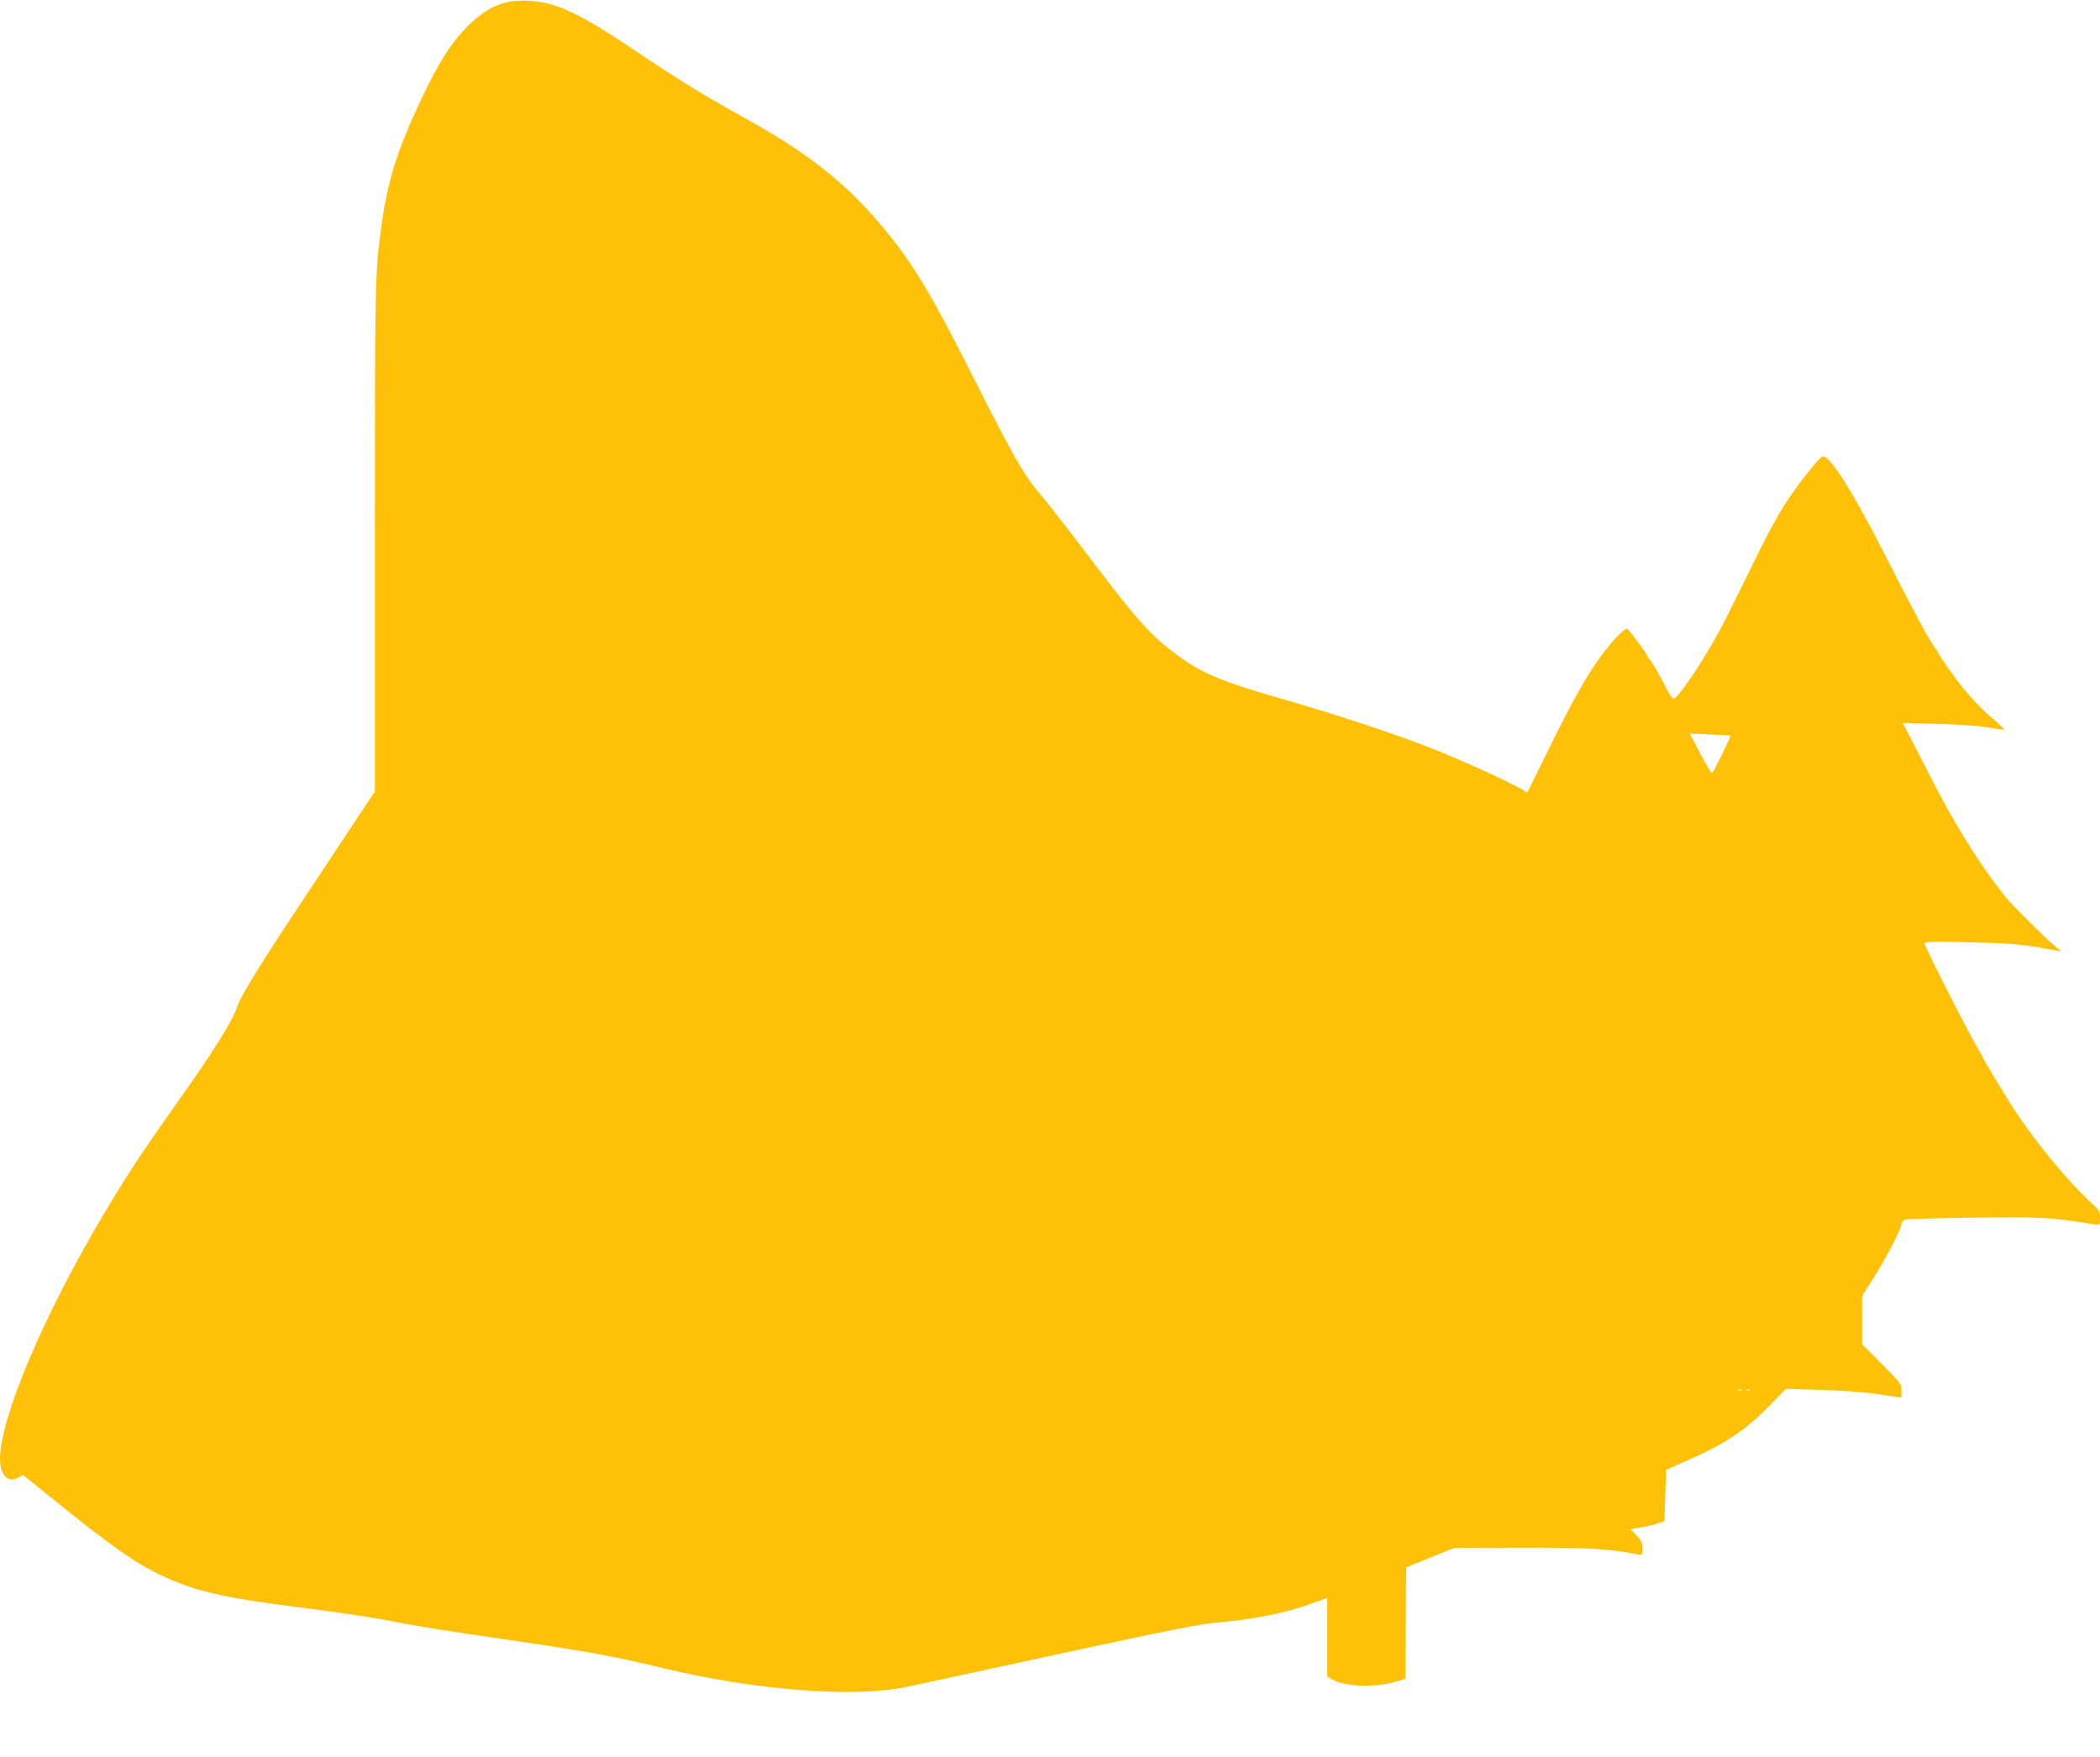
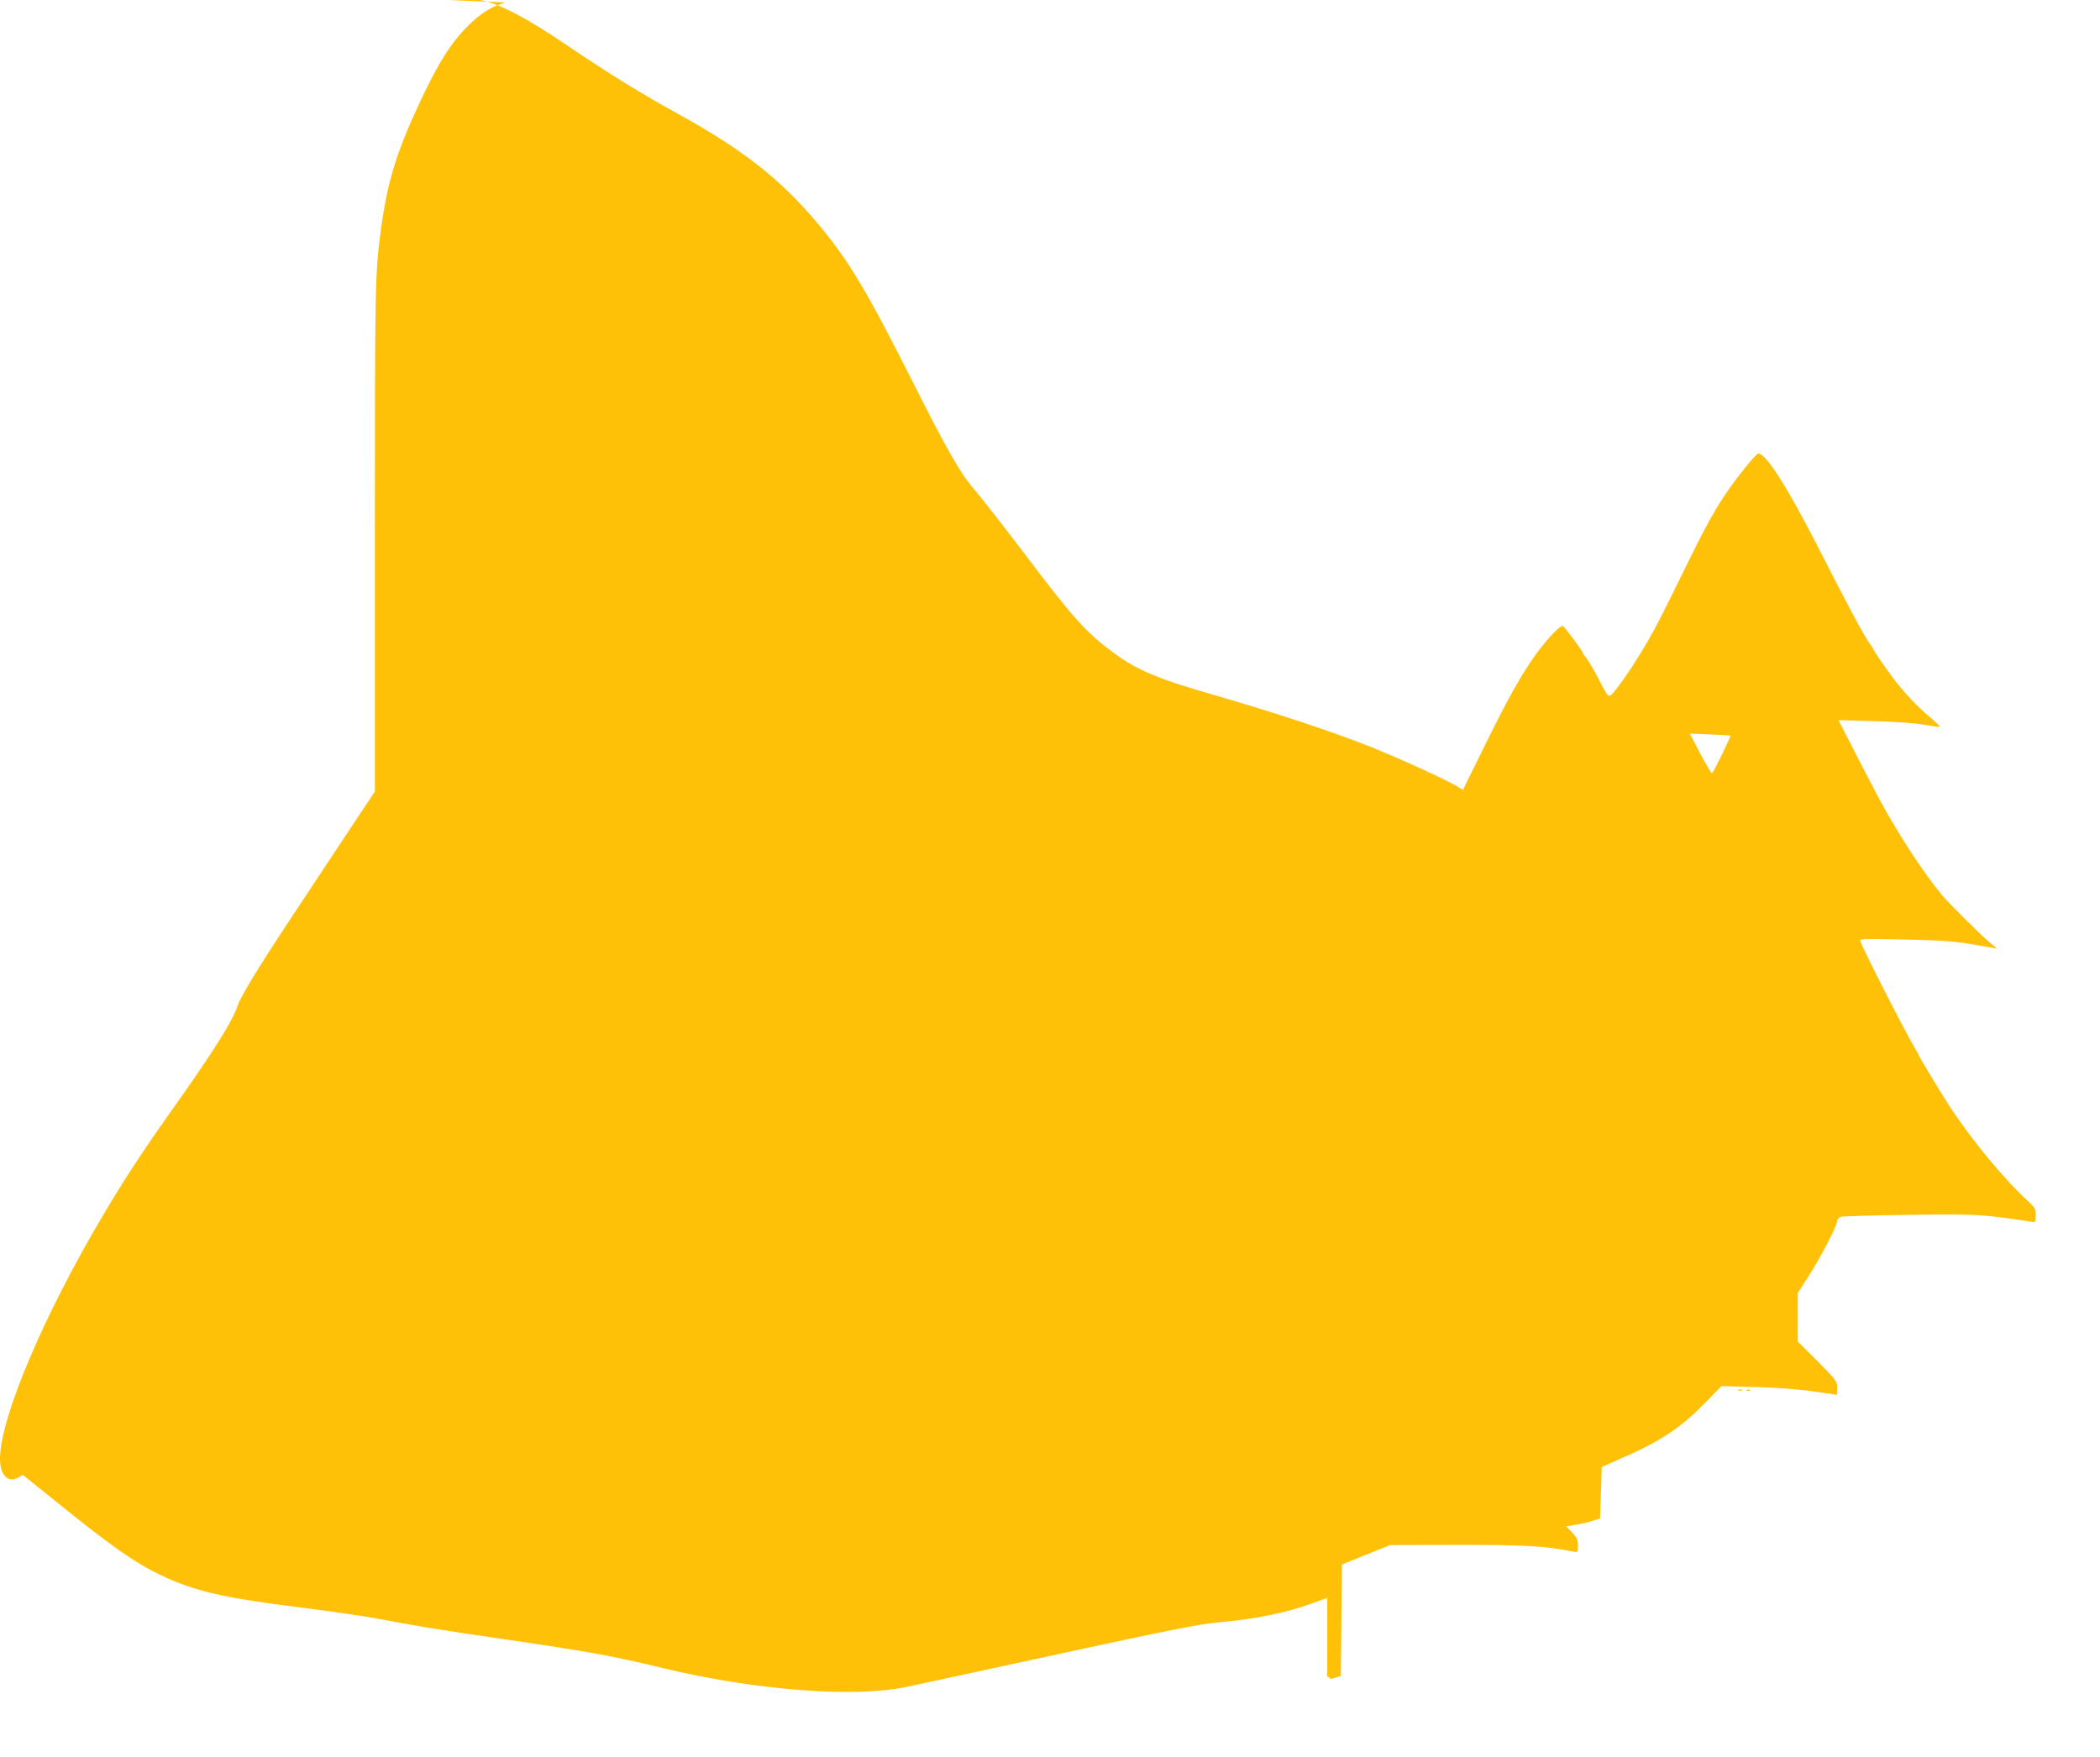
<svg xmlns="http://www.w3.org/2000/svg" version="1.0" width="1280pt" height="1071pt" viewBox="0 0 1280 1071" preserveAspectRatio="xMidYMid meet">
  <g transform="translate(0,1071) scale(0.1,-0.1)" fill="#ffc107" stroke="none">
-     <path d="M3081 10695 c-84 -24 -149 -64 -226 -140 -105 -104 -183 -227 -293 -462 -146 -311 -202 -494 -241 -788 -35 -260 -36 -328 -36 -1880 l0 -1540 -176 -265 c-96 -146 -251 -380 -344 -520 -190 -287 -298 -465 -316 -519 -30 -93 -142 -272 -382 -611 -189 -266 -302 -437 -435 -662 -365 -613 -631 -1241 -632 -1491 0 -100 49 -150 112 -114 l27 16 189 -152 c346 -280 491 -382 647 -457 206 -99 384 -141 860 -200 182 -23 398 -54 480 -70 227 -43 358 -65 730 -119 567 -83 679 -104 995 -180 567 -136 1165 -182 1484 -115 38 8 452 97 920 199 697 151 875 186 986 195 210 18 411 58 563 114 l97 35 0 -239 0 -240 24 -15 c71 -47 267 -55 392 -17 l59 18 3 339 3 340 147 60 147 59 420 1 c411 0 525 -7 698 -41 26 -5 27 -4 27 37 0 36 -6 49 -36 80 l-36 37 65 11 c35 6 82 17 103 25 l39 13 5 157 5 156 113 50 c241 104 365 186 512 336 l105 107 215 -6 c134 -4 266 -14 350 -27 74 -11 136 -20 138 -20 1 0 2 19 2 43 0 40 -5 46 -120 162 l-120 120 0 148 0 148 70 109 c74 116 170 302 170 330 0 10 10 21 23 25 12 4 195 9 407 12 412 6 468 3 753 -42 26 -4 27 -3 27 39 0 38 -5 48 -37 78 -150 135 -354 381 -495 598 -45 70 -178 290 -178 295 0 2 -14 28 -31 57 -70 119 -329 629 -329 648 0 10 57 11 258 6 245 -5 327 -12 452 -34 30 -6 71 -13 90 -16 l35 -6 -40 33 c-47 37 -259 248 -295 292 -94 115 -194 262 -297 435 -58 97 -93 161 -234 436 l-101 197 213 -6 c131 -3 250 -12 307 -22 52 -9 96 -15 98 -12 2 2 -27 30 -66 63 -69 57 -156 150 -215 228 -49 65 -125 176 -125 182 0 3 -11 20 -24 37 -33 46 -132 230 -293 547 -206 405 -345 623 -386 607 -9 -3 -49 -48 -89 -99 -131 -166 -194 -271 -325 -538 -173 -352 -200 -406 -249 -491 -62 -109 -140 -229 -197 -302 -50 -64 -47 -65 -96 28 -42 82 -80 147 -97 166 -8 8 -14 19 -14 22 0 10 -108 154 -121 163 -14 9 -89 -68 -161 -166 -88 -121 -171 -267 -314 -558 l-135 -274 -42 25 c-78 45 -346 167 -523 238 -226 90 -575 206 -931 309 -363 104 -485 155 -630 261 -170 125 -246 209 -548 609 -123 162 -256 332 -295 378 -97 112 -166 233 -405 707 -264 523 -373 704 -558 925 -228 271 -453 448 -847 666 -236 130 -416 241 -700 433 -214 144 -359 223 -473 255 -85 25 -210 29 -276 11z m7466 -4469 c5 -4 -104 -228 -112 -229 -5 -1 -37 53 -72 120 l-63 121 122 -5 c68 -3 124 -6 125 -7z m70 -3992 c-3 -3 -12 -4 -19 -1 -8 3 -5 6 6 6 11 1 17 -2 13 -5z m50 0 c-3 -3 -12 -4 -19 -1 -8 3 -5 6 6 6 11 1 17 -2 13 -5z" />
+     <path d="M3081 10695 c-84 -24 -149 -64 -226 -140 -105 -104 -183 -227 -293 -462 -146 -311 -202 -494 -241 -788 -35 -260 -36 -328 -36 -1880 l0 -1540 -176 -265 c-96 -146 -251 -380 -344 -520 -190 -287 -298 -465 -316 -519 -30 -93 -142 -272 -382 -611 -189 -266 -302 -437 -435 -662 -365 -613 -631 -1241 -632 -1491 0 -100 49 -150 112 -114 l27 16 189 -152 c346 -280 491 -382 647 -457 206 -99 384 -141 860 -200 182 -23 398 -54 480 -70 227 -43 358 -65 730 -119 567 -83 679 -104 995 -180 567 -136 1165 -182 1484 -115 38 8 452 97 920 199 697 151 875 186 986 195 210 18 411 58 563 114 l97 35 0 -239 0 -240 24 -15 l59 18 3 339 3 340 147 60 147 59 420 1 c411 0 525 -7 698 -41 26 -5 27 -4 27 37 0 36 -6 49 -36 80 l-36 37 65 11 c35 6 82 17 103 25 l39 13 5 157 5 156 113 50 c241 104 365 186 512 336 l105 107 215 -6 c134 -4 266 -14 350 -27 74 -11 136 -20 138 -20 1 0 2 19 2 43 0 40 -5 46 -120 162 l-120 120 0 148 0 148 70 109 c74 116 170 302 170 330 0 10 10 21 23 25 12 4 195 9 407 12 412 6 468 3 753 -42 26 -4 27 -3 27 39 0 38 -5 48 -37 78 -150 135 -354 381 -495 598 -45 70 -178 290 -178 295 0 2 -14 28 -31 57 -70 119 -329 629 -329 648 0 10 57 11 258 6 245 -5 327 -12 452 -34 30 -6 71 -13 90 -16 l35 -6 -40 33 c-47 37 -259 248 -295 292 -94 115 -194 262 -297 435 -58 97 -93 161 -234 436 l-101 197 213 -6 c131 -3 250 -12 307 -22 52 -9 96 -15 98 -12 2 2 -27 30 -66 63 -69 57 -156 150 -215 228 -49 65 -125 176 -125 182 0 3 -11 20 -24 37 -33 46 -132 230 -293 547 -206 405 -345 623 -386 607 -9 -3 -49 -48 -89 -99 -131 -166 -194 -271 -325 -538 -173 -352 -200 -406 -249 -491 -62 -109 -140 -229 -197 -302 -50 -64 -47 -65 -96 28 -42 82 -80 147 -97 166 -8 8 -14 19 -14 22 0 10 -108 154 -121 163 -14 9 -89 -68 -161 -166 -88 -121 -171 -267 -314 -558 l-135 -274 -42 25 c-78 45 -346 167 -523 238 -226 90 -575 206 -931 309 -363 104 -485 155 -630 261 -170 125 -246 209 -548 609 -123 162 -256 332 -295 378 -97 112 -166 233 -405 707 -264 523 -373 704 -558 925 -228 271 -453 448 -847 666 -236 130 -416 241 -700 433 -214 144 -359 223 -473 255 -85 25 -210 29 -276 11z m7466 -4469 c5 -4 -104 -228 -112 -229 -5 -1 -37 53 -72 120 l-63 121 122 -5 c68 -3 124 -6 125 -7z m70 -3992 c-3 -3 -12 -4 -19 -1 -8 3 -5 6 6 6 11 1 17 -2 13 -5z m50 0 c-3 -3 -12 -4 -19 -1 -8 3 -5 6 6 6 11 1 17 -2 13 -5z" />
  </g>
</svg>